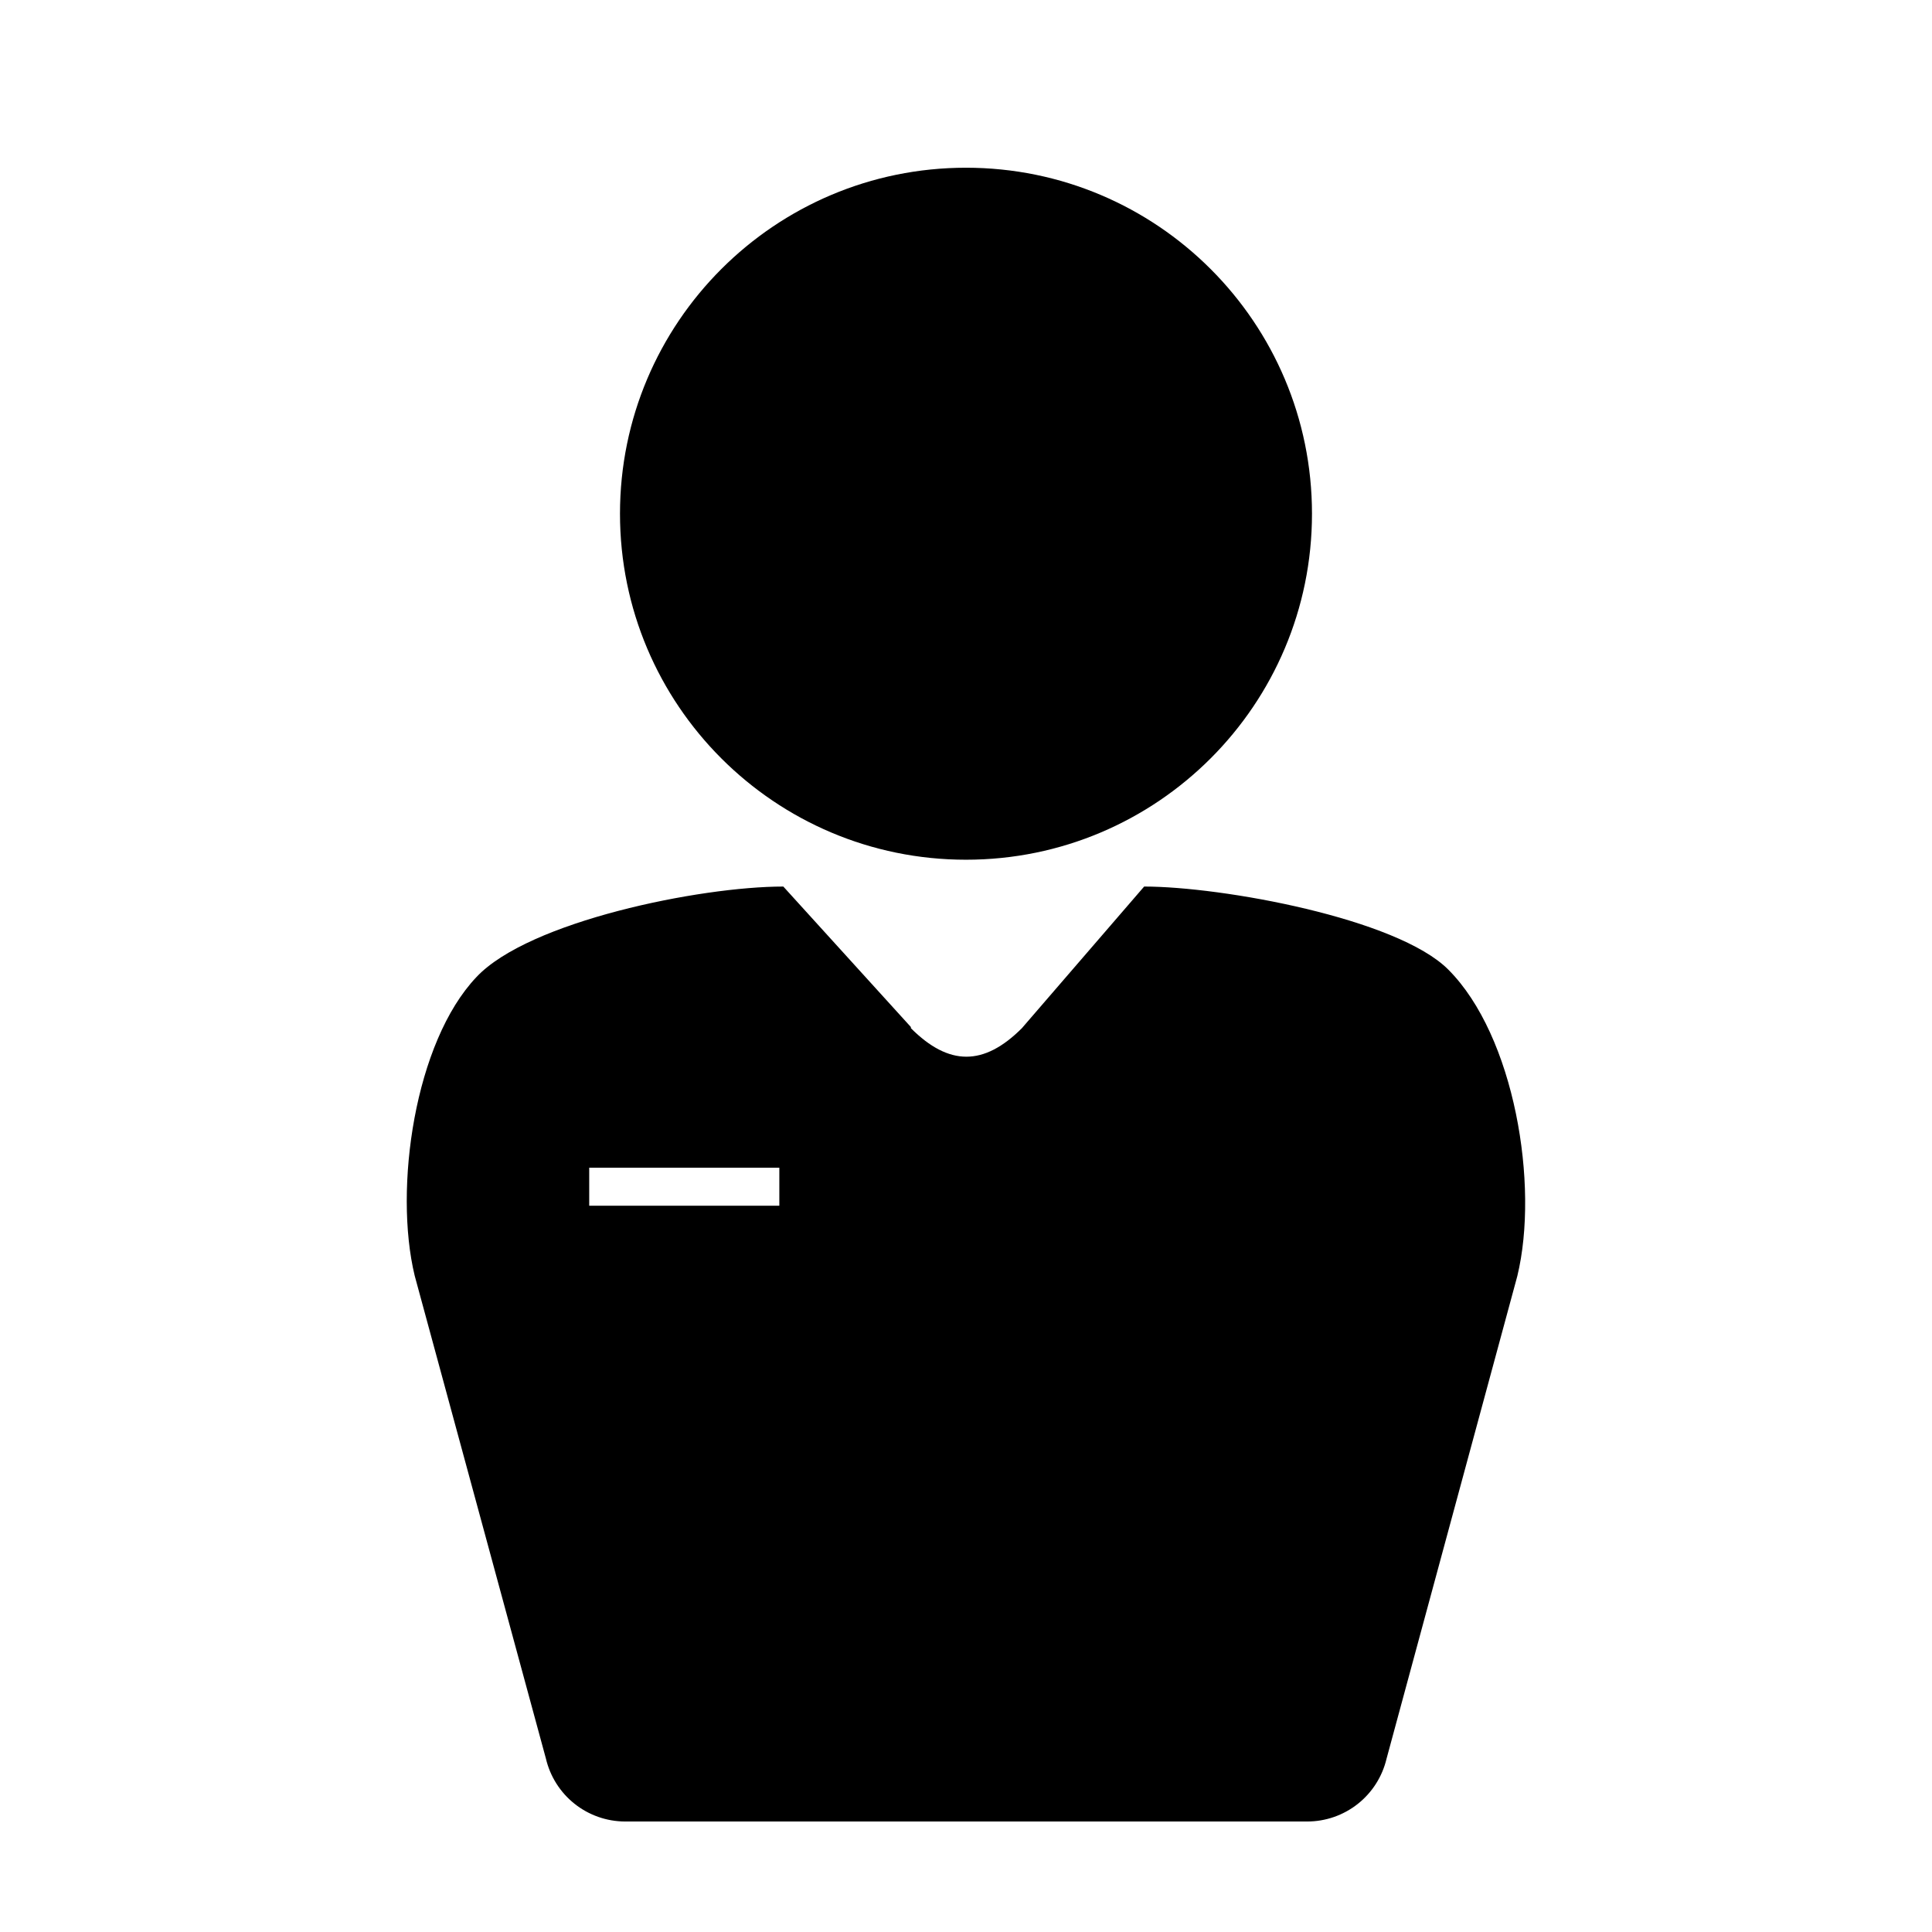
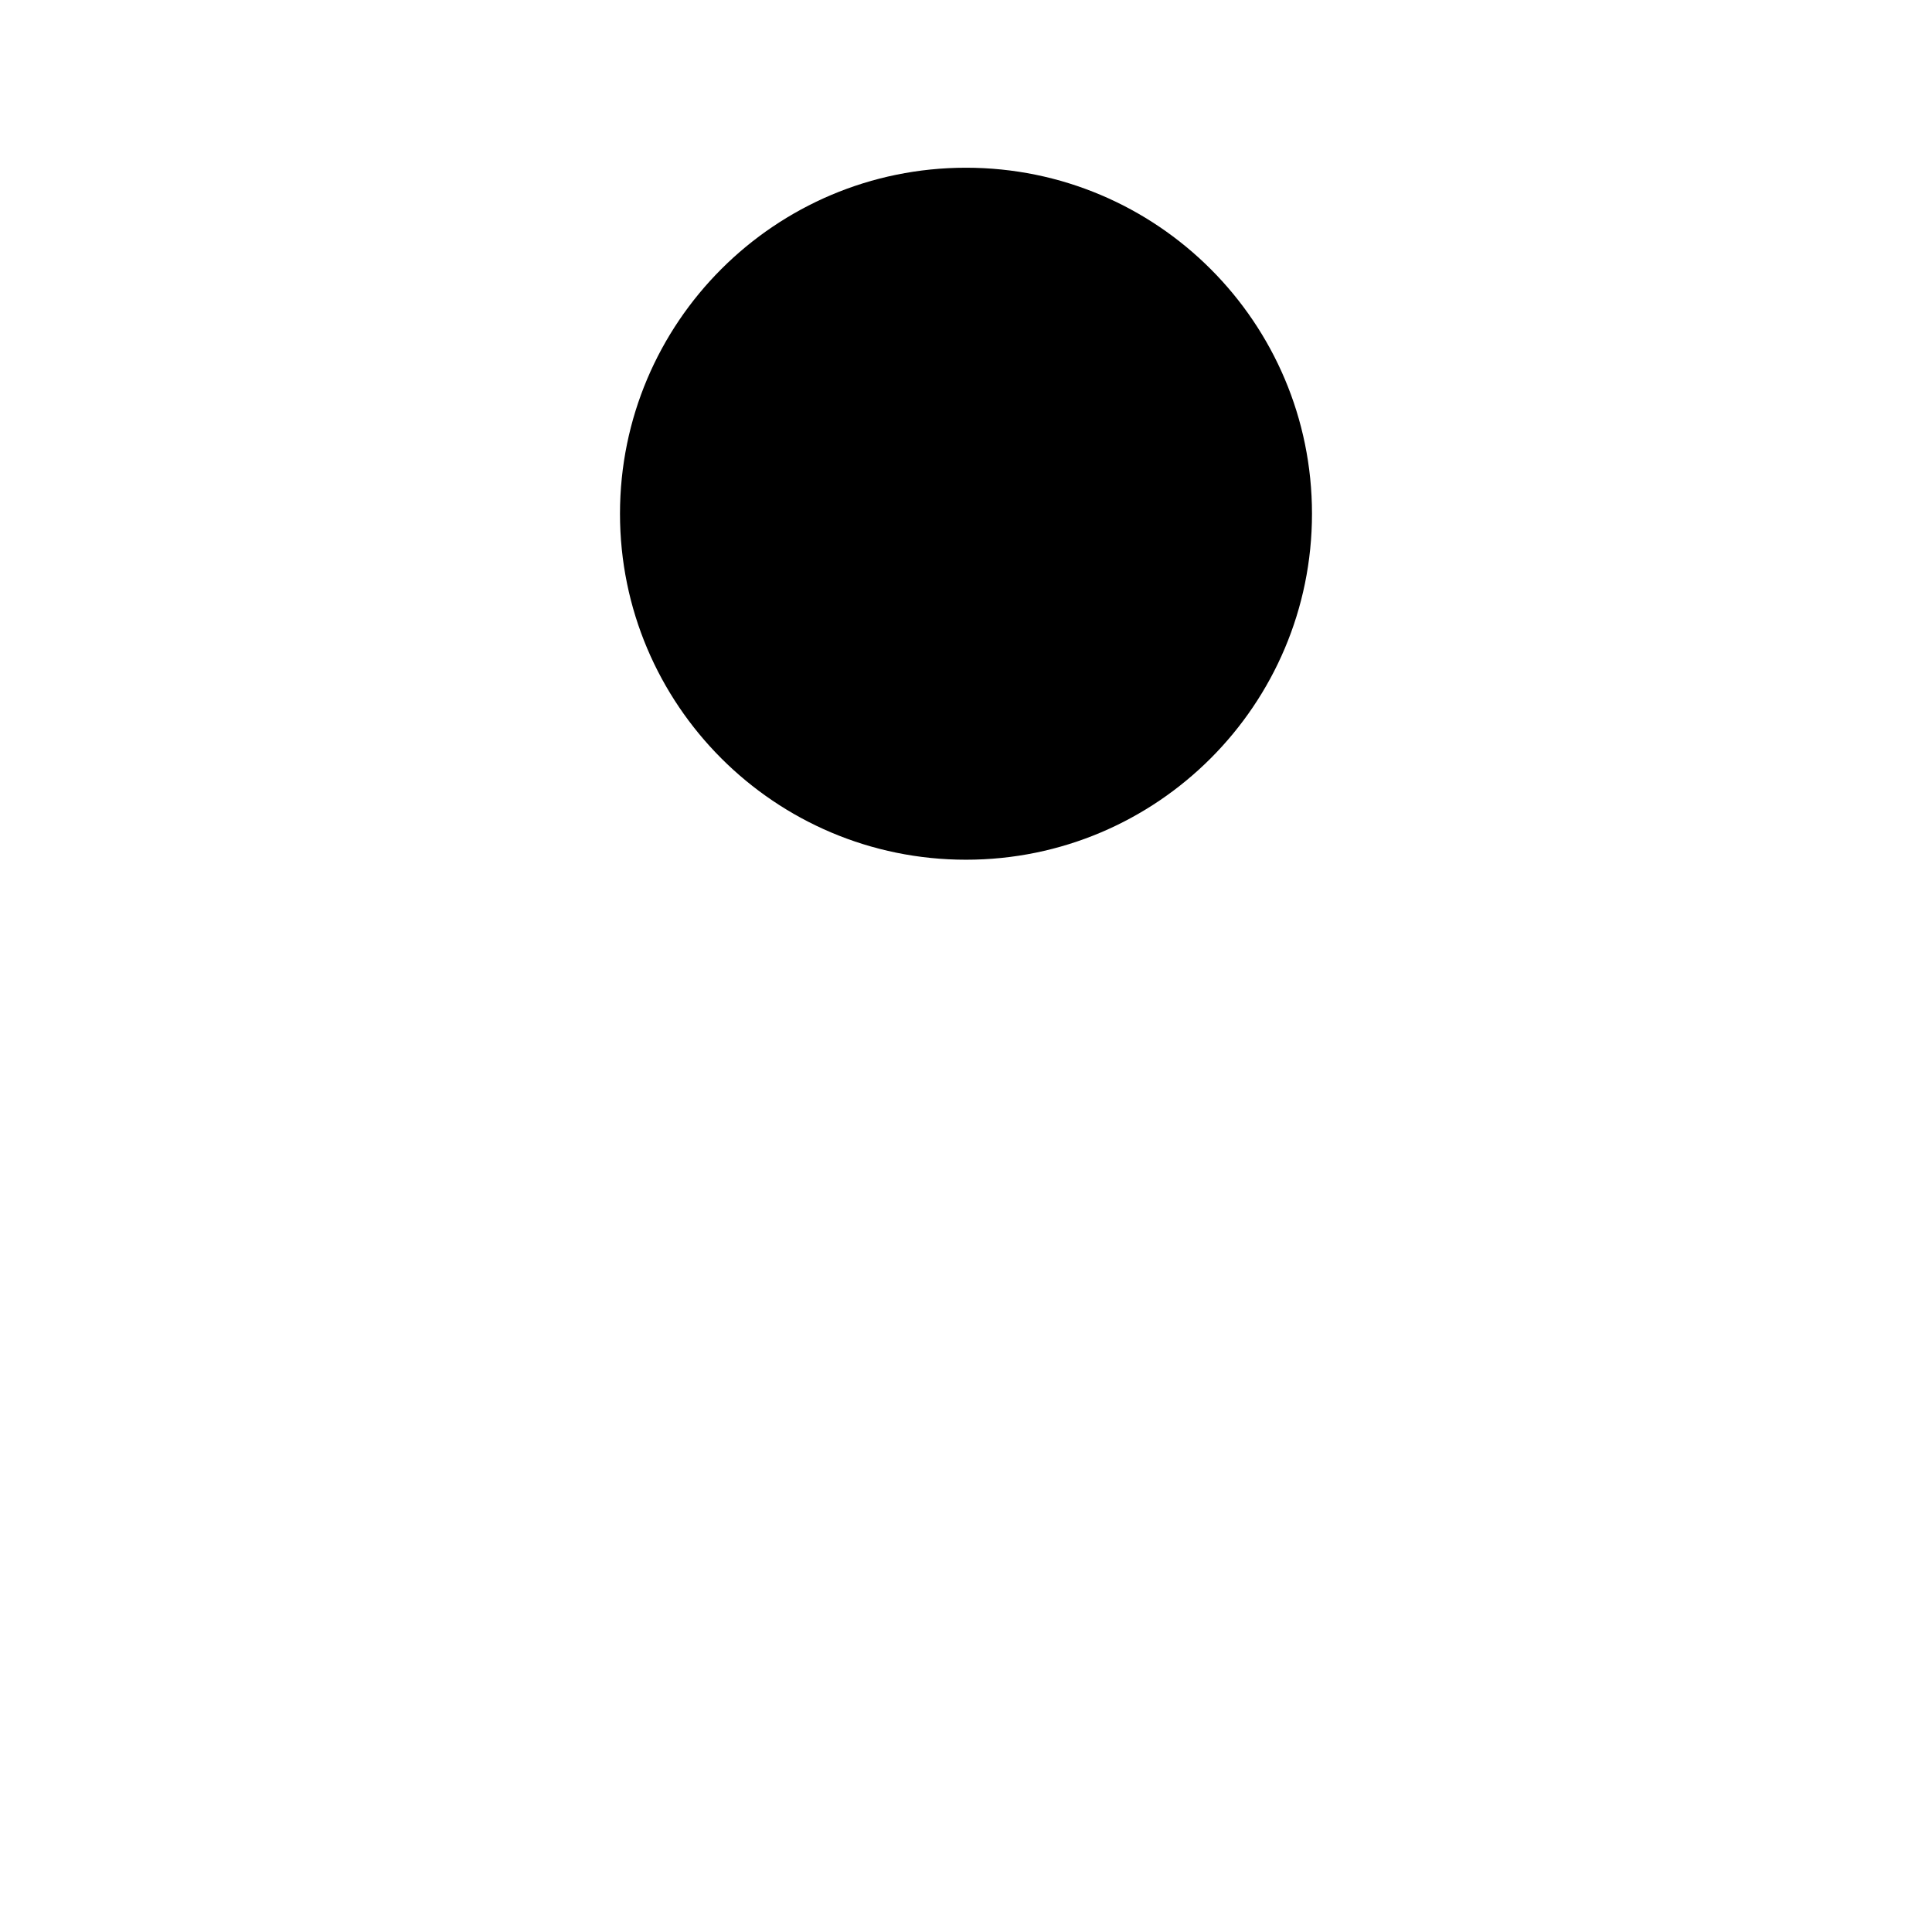
<svg xmlns="http://www.w3.org/2000/svg" fill="#000000" width="800px" height="800px" version="1.1" viewBox="144 144 512 512">
  <g>
    <path d="m491.69 280.14c0 50.641-41.051 91.695-91.691 91.695s-91.695-41.055-91.695-91.695 41.055-91.691 91.695-91.691 91.691 41.051 91.691 91.691" />
-     <path d="m527.82 400.96c-13.551-13.602-60.055-22.016-80.609-22.016l-32.094 37.18-0.301 0.352c-10.078 10.078-19.348 10.078-29.422 0v-0.301l-33.805-37.23c-22.121-0.004-67.465 9.219-81.32 23.98-16.371 17.23-21.965 56.023-16.371 79.148l34.762 127.92v-0.004c1.102 4.742 3.769 8.973 7.57 12.008 3.805 3.035 8.523 4.699 13.387 4.719h180.77c4.867 0.008 9.598-1.629 13.422-4.648 3.82-3.016 6.512-7.238 7.637-11.977l34.66-127.92c5.848-24.129-0.754-63.68-18.285-81.211zm-177.29 62.57h-50.383v-10.078h50.383z" />
  </g>
</svg>